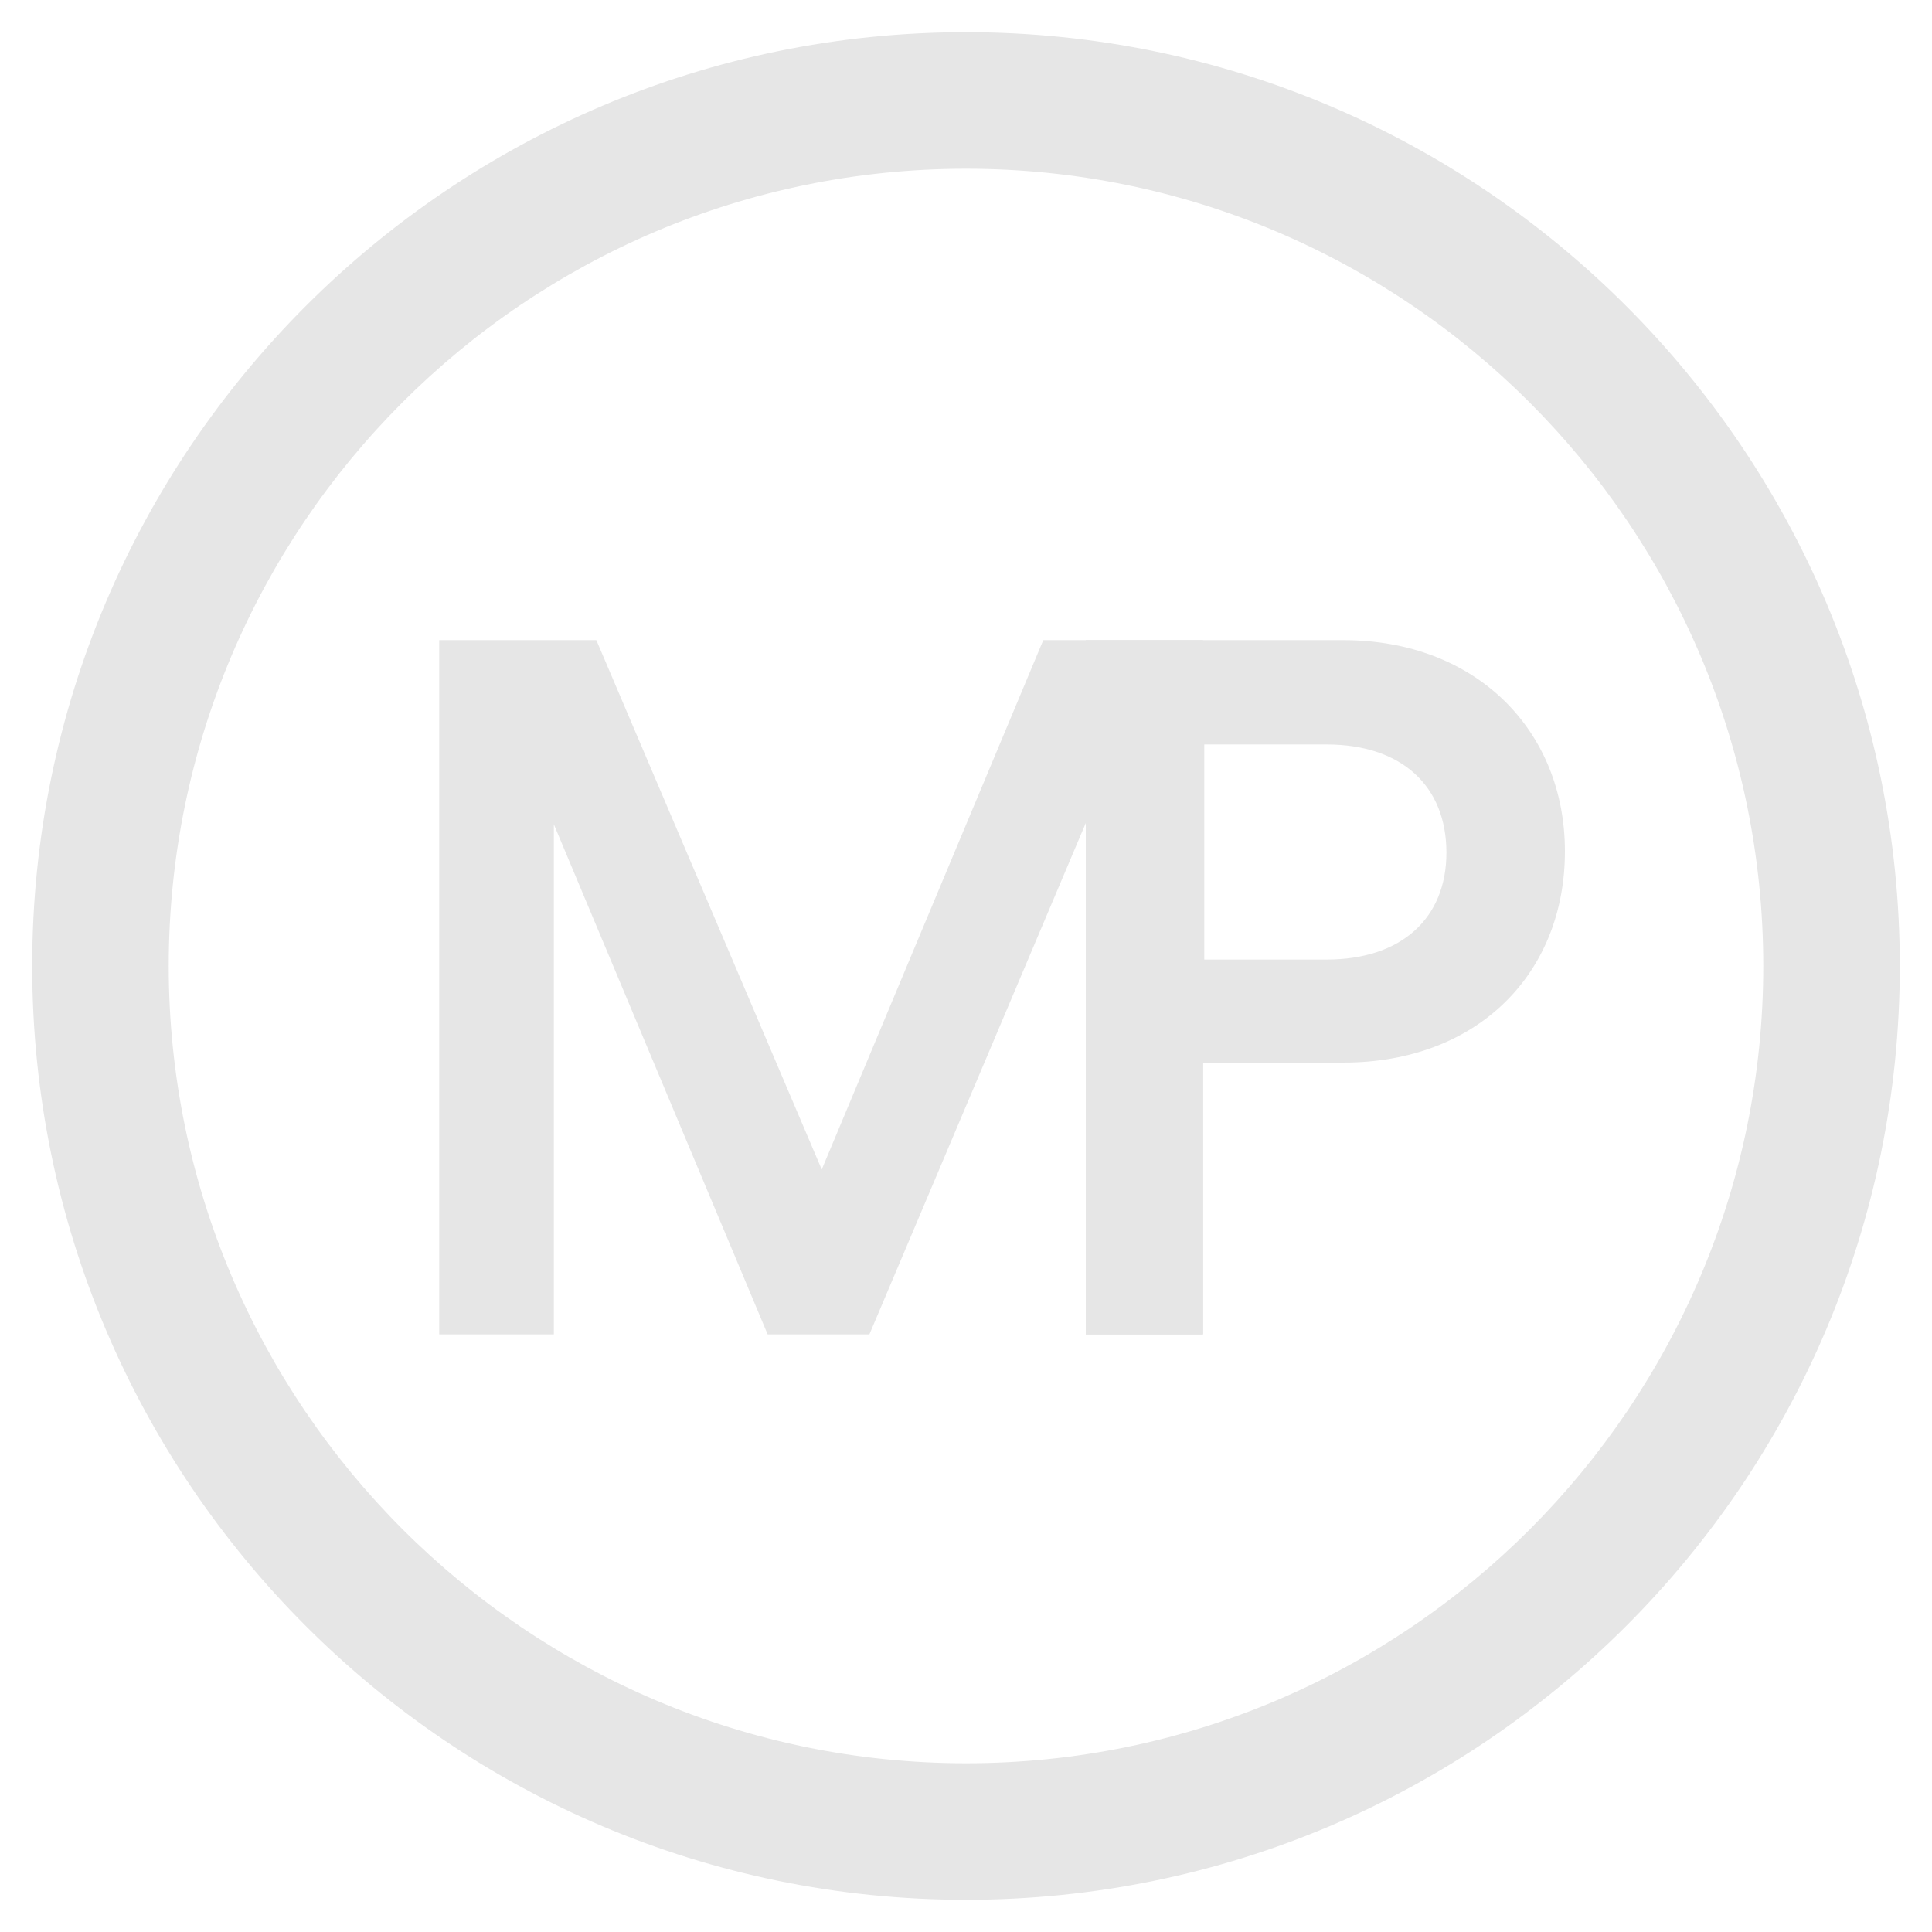
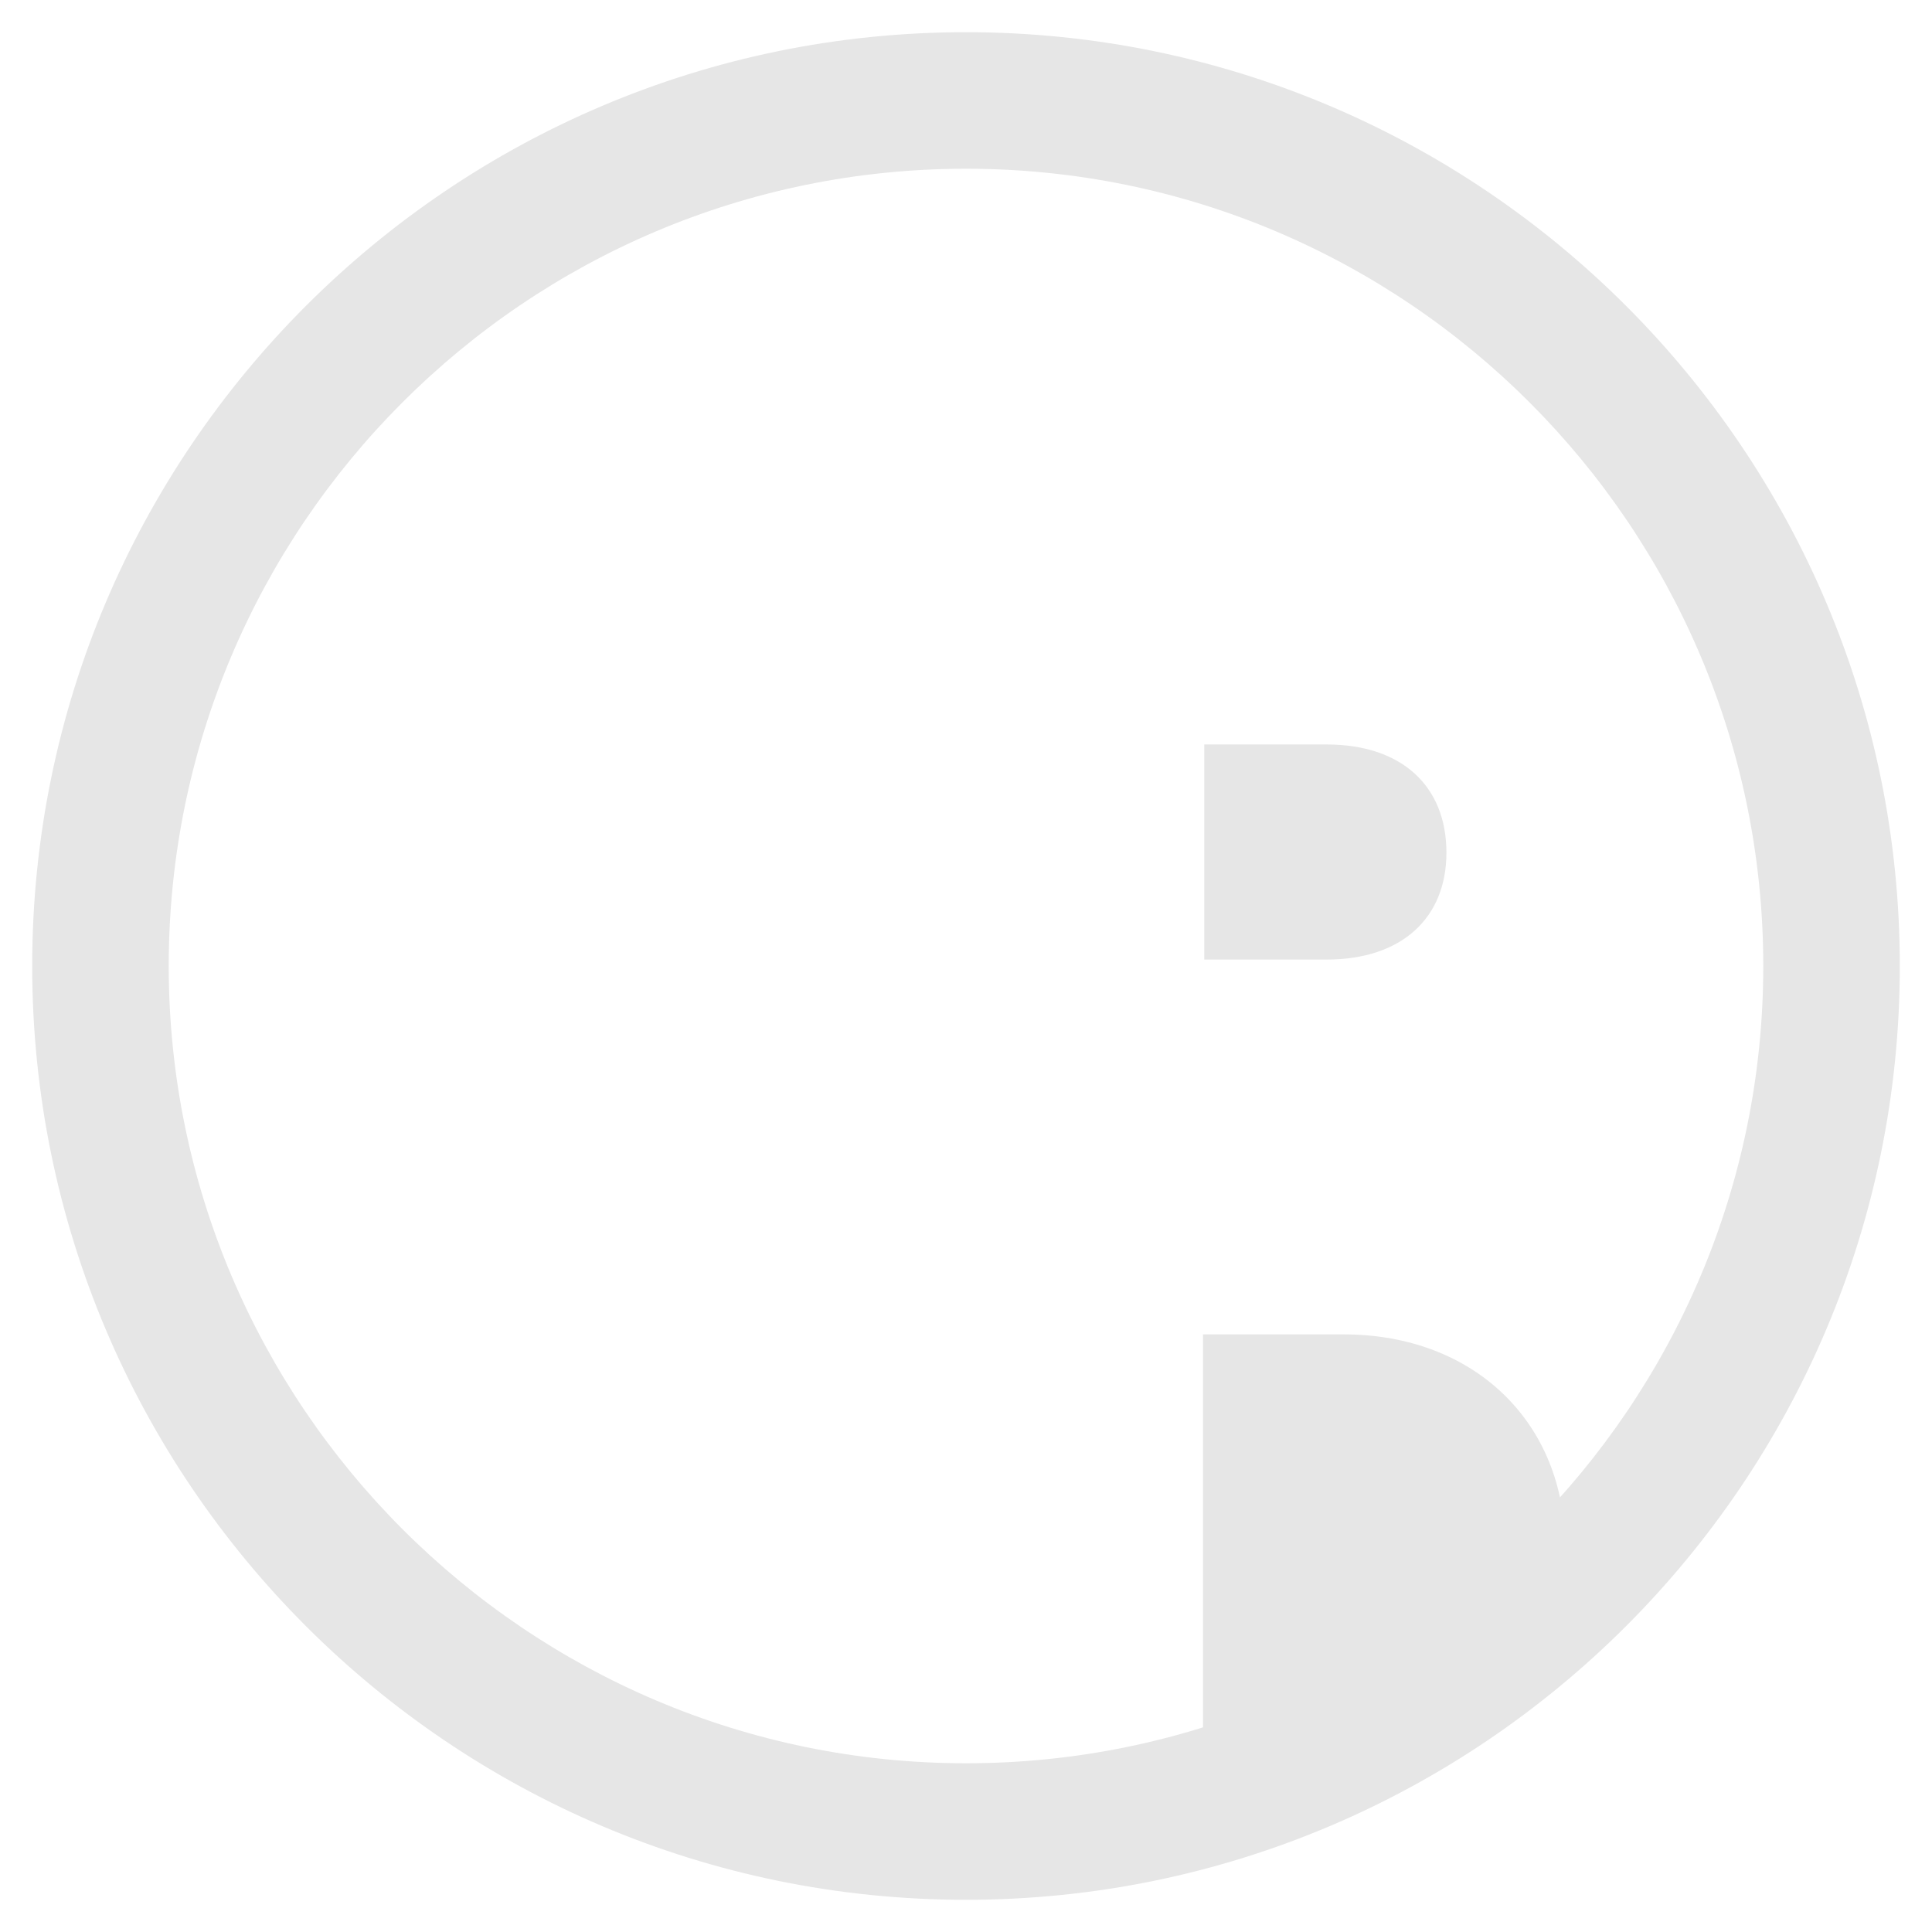
<svg xmlns="http://www.w3.org/2000/svg" version="1.1" id="Layer_1" x="0px" y="0px" viewBox="0 0 150 150" style="enable-background:new 0 0 150 150;" xml:space="preserve">
  <style type="text/css">
	.st0{fill:#DCF7E1;}
	.st1{fill:#C2F2D4;}
	.st2{fill:none;stroke:#0000FF;stroke-width:10;stroke-miterlimit:10;}
	.st3{fill:#0000FF;}
	.st4{fill:#1A171B;}
	.st5{fill:#1A171B;stroke:#1A171B;stroke-miterlimit:10;}
	.st6{fill:#1A171B;stroke:#1A171B;stroke-width:0.787;stroke-miterlimit:10;}
	.st7{fill:#FFD492;}
	.st8{fill:#FFF78D;}
	.st9{fill:#1A171B;stroke:#1A171B;stroke-width:0.898;stroke-miterlimit:10;}
	.st10{fill:#E6E6E6;}
</style>
  <g>
    <g>
      <path class="st10" d="M75,147.5C35,147.5,2.5,115,2.5,75C2.5,35,35,2.5,75,2.5c40,0,72.5,32.5,72.5,72.5    C147.5,115,115,147.5,75,147.5z M75,13.1c-34.2,0-61.9,27.8-61.9,61.9s27.8,61.9,61.9,61.9c34.2,0,61.9-27.8,61.9-61.9    S109.2,13.1,75,13.1z" />
    </g>
    <g>
-       <path class="st10" d="M84.3,103.6V63.9l-16.8,39.7h-7.9L43,64v39.6h-8.9V49.7h12.2l17.5,41.1L81,49.7h12.4v53.9H84.3z" />
-       <path class="st10" d="M93.4,82.5v21.1h-9.1V49.7h20c10.3,0,17.2,7,17.2,16.4c0,9.5-6.8,16.4-17.2,16.4H93.4z M103,74.5    c5.8,0,9.3-3.2,9.3-8.3c0-5.2-3.5-8.4-9.3-8.4h-9.5v16.7H103z" />
+       <path class="st10" d="M93.4,82.5v21.1h-9.1h20c10.3,0,17.2,7,17.2,16.4c0,9.5-6.8,16.4-17.2,16.4H93.4z M103,74.5    c5.8,0,9.3-3.2,9.3-8.3c0-5.2-3.5-8.4-9.3-8.4h-9.5v16.7H103z" />
    </g>
  </g>
</svg>